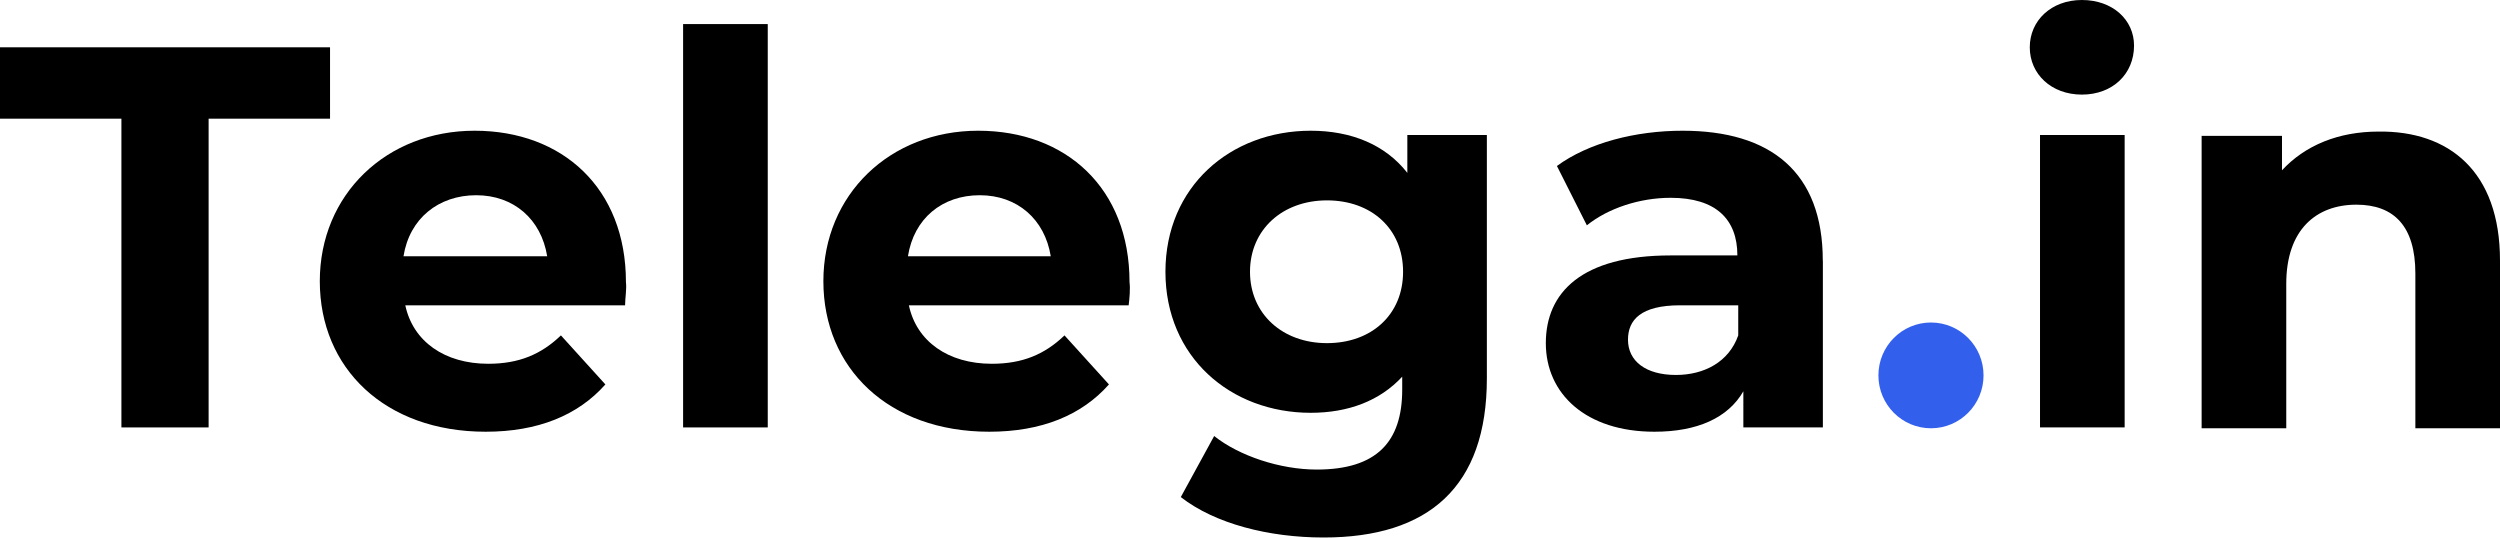
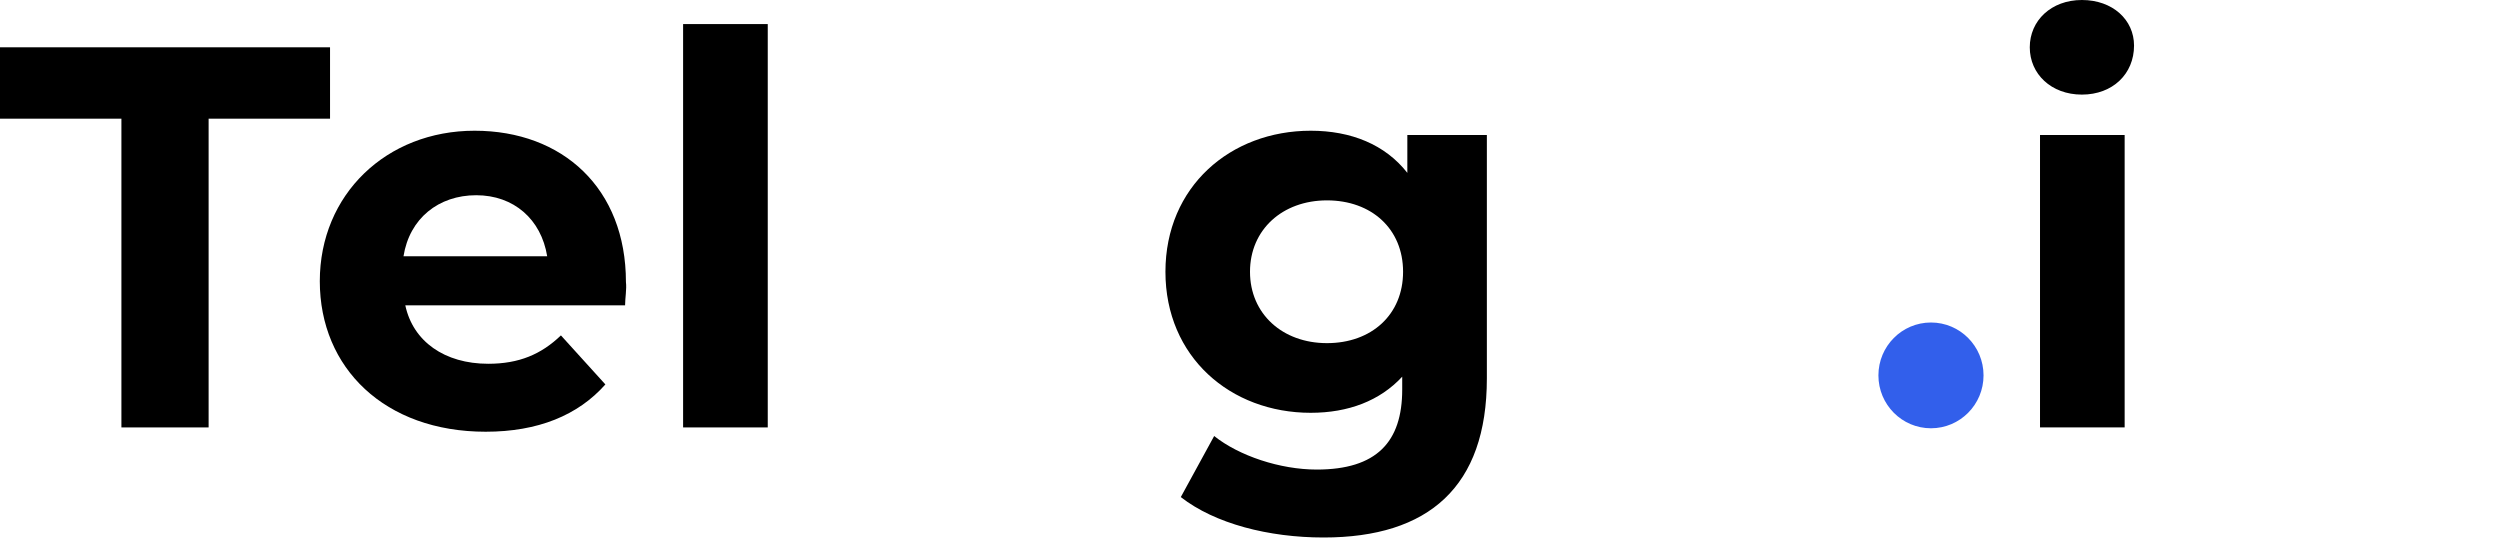
<svg xmlns="http://www.w3.org/2000/svg" width="200" height="43" viewBox="0 0 200 43" fill="none">
  <g clip-path="url(#clip0_2723_172)">
    <path d="M150.273 30.031C150.273 32.37 152.157 34.262 154.478 34.262C156.799 34.262 158.683 32.37 158.683 30.031C158.683 27.692 156.799 25.8 154.478 25.8C152.157 25.8 150.273 27.692 150.273 30.031Z" fill="#325FEB" />
    <path d="M9.713 9.494H0V3.784H26.403V9.494H16.689V34.194H9.713V9.494Z" fill="black" />
    <path d="M50 24.424H32.424C33.038 27.314 35.57 29.102 39.058 29.102C41.523 29.102 43.297 28.346 44.874 26.832L48.43 30.754C46.239 33.23 43.024 34.538 38.854 34.538C30.785 34.538 25.584 29.446 25.584 22.498C25.584 15.549 30.922 10.458 37.966 10.458C45.011 10.458 50.075 15.067 50.075 22.566C50.144 23.117 50.007 23.874 50.007 24.424H50ZM32.287 20.502H43.775C43.297 17.544 41.106 15.618 38.096 15.618C35.086 15.618 32.758 17.475 32.28 20.502H32.287Z" fill="black" />
    <path d="M54.648 1.926H61.42V34.194H54.648V1.926Z" fill="black" />
-     <path d="M90.287 24.424H72.71C73.324 27.314 75.856 29.102 79.344 29.102C81.809 29.102 83.583 28.346 85.16 26.832L88.716 30.754C86.525 33.23 83.31 34.538 79.14 34.538C71.072 34.538 65.87 29.446 65.87 22.498C65.87 15.549 71.208 10.458 78.252 10.458C85.297 10.458 90.362 15.067 90.362 22.566C90.43 23.117 90.362 23.874 90.293 24.424H90.287ZM72.641 20.502H84.061C83.583 17.544 81.392 15.618 78.382 15.618C75.372 15.618 73.112 17.475 72.635 20.502H72.641Z" fill="black" />
    <path d="M118.949 10.802V30.272C118.949 38.941 114.3 43 105.884 43C101.508 43 97.194 41.899 94.464 39.766L97.133 34.882C99.119 36.464 102.403 37.565 105.338 37.565C110.123 37.565 112.177 35.363 112.177 31.166V30.134C110.396 32.061 107.87 33.024 104.86 33.024C98.43 33.024 93.235 28.552 93.235 21.741C93.235 14.93 98.437 10.458 104.86 10.458C108.075 10.458 110.812 11.558 112.587 13.829V10.802H118.949ZM112.246 21.741C112.246 18.301 109.713 16.03 106.157 16.03C102.601 16.03 100 18.37 100 21.741C100 25.112 102.601 27.451 106.157 27.451C109.713 27.451 112.246 25.181 112.246 21.741Z" fill="black" />
-     <path d="M145.83 20.846V34.194H139.468V31.304C138.239 33.437 135.775 34.538 132.355 34.538C126.881 34.538 123.666 31.51 123.666 27.451C123.666 23.392 126.54 20.434 133.652 20.434H138.99C138.99 17.544 137.277 15.824 133.652 15.824C131.188 15.824 128.663 16.65 126.949 18.026L124.553 13.278C127.086 11.421 130.847 10.458 134.608 10.458C141.652 10.458 145.823 13.76 145.823 20.846H145.83ZM139.059 26.832V24.424H134.41C131.263 24.424 130.239 25.594 130.239 27.176C130.239 28.896 131.673 29.997 134.069 29.997C136.328 29.997 138.308 28.965 139.059 26.832Z" fill="black" />
    <path d="M162.382 3.784C162.382 1.651 164.095 0 166.552 0C169.01 0 170.723 1.582 170.723 3.646C170.723 5.917 169.01 7.568 166.552 7.568C164.095 7.568 162.382 5.917 162.382 3.784ZM163.201 10.802H169.972V34.194H163.201V10.802Z" fill="black" />
-     <path d="M200 20.846V34.262H193.229V21.878C193.229 18.094 191.516 16.374 188.512 16.374C185.297 16.374 182.901 18.369 182.901 22.704V34.262H176.13V10.87H182.56V13.622C184.41 11.627 187.072 10.526 190.287 10.526C195.898 10.457 200 13.691 200 20.846Z" fill="black" />
  </g>
  <defs>
    <clipPath id="clip0_2723_172">
      <rect width="200" height="43" fill="white" />
    </clipPath>
  </defs>
</svg>